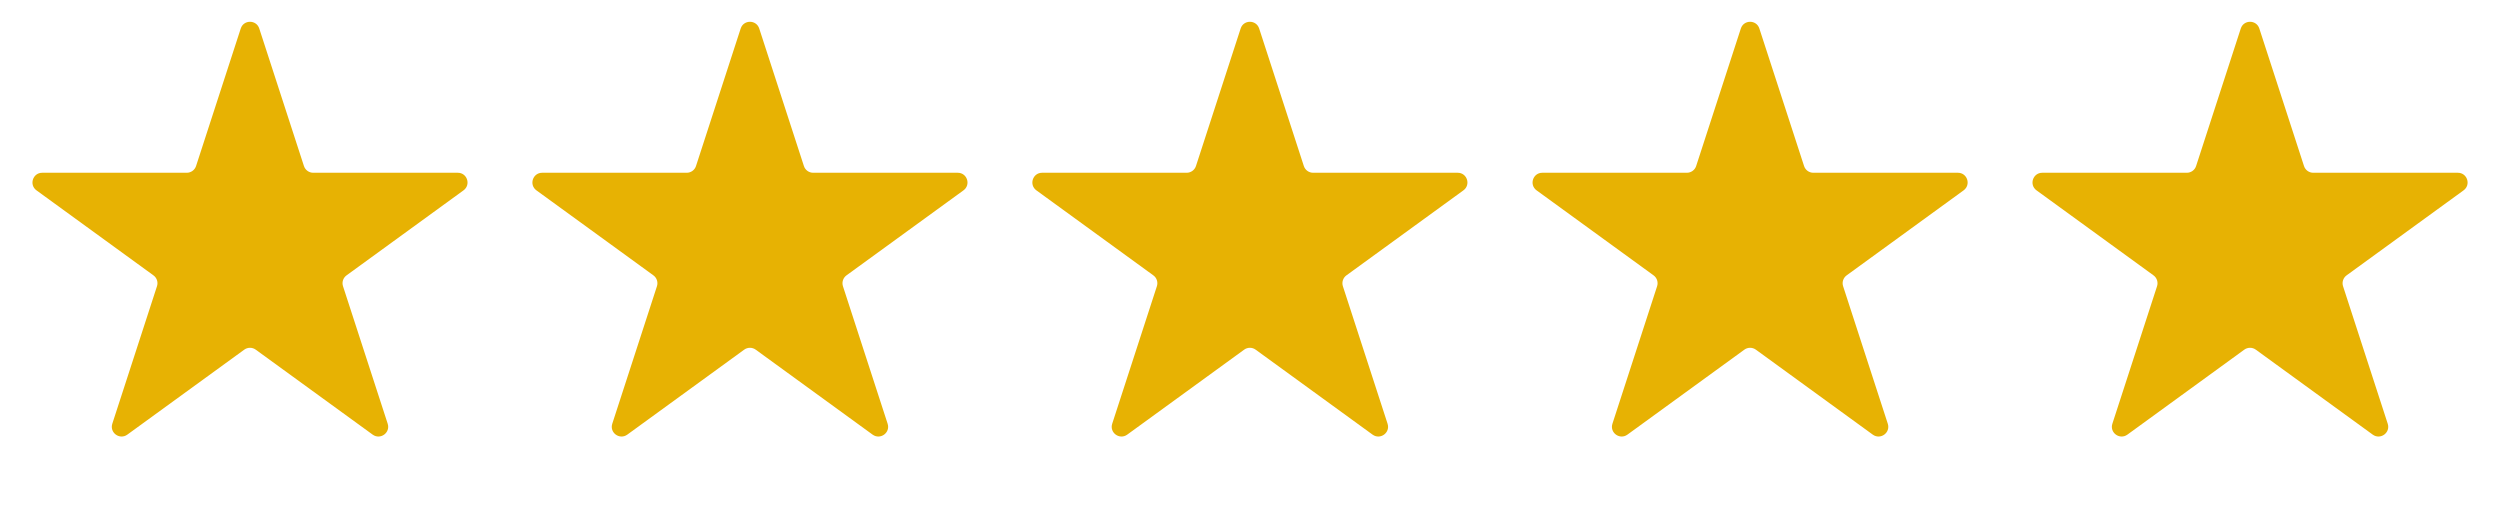
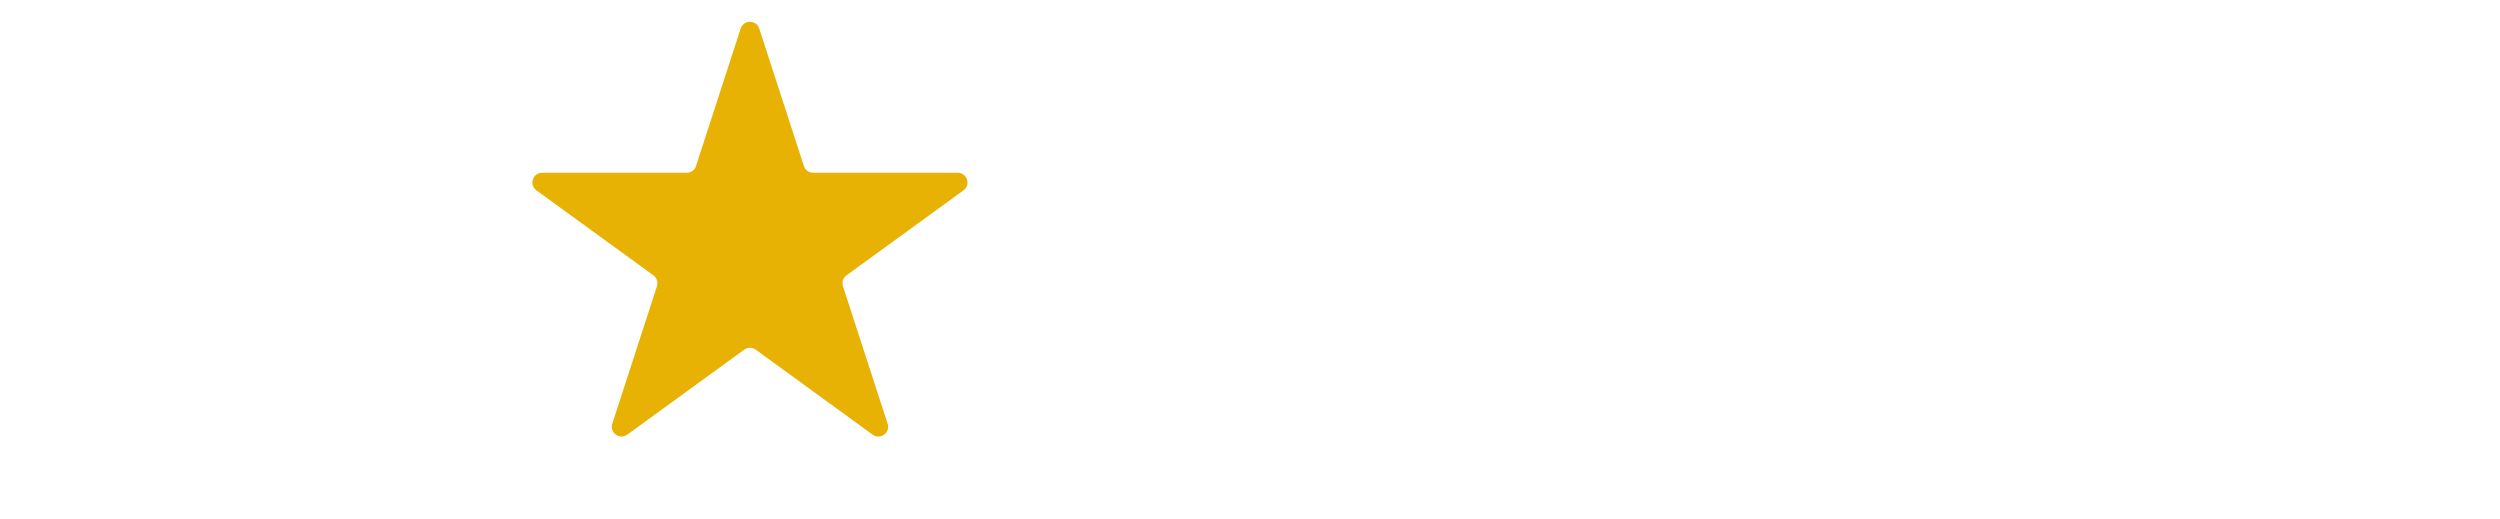
<svg xmlns="http://www.w3.org/2000/svg" fill="none" viewBox="0 0 77 16" height="16" width="77">
-   <path fill="#E7B203" d="M7.415 0.878C7.504 0.602 7.896 0.602 7.985 0.878L9.361 5.113C9.402 5.237 9.517 5.321 9.647 5.321H14.1C14.39 5.321 14.511 5.692 14.276 5.863L10.674 8.481C10.568 8.557 10.524 8.693 10.565 8.816L11.941 13.051C12.03 13.328 11.714 13.557 11.479 13.387L7.876 10.769C7.771 10.693 7.629 10.693 7.524 10.769L3.921 13.387C3.686 13.557 3.37 13.328 3.459 13.051L4.835 8.816C4.876 8.693 4.832 8.557 4.726 8.481L1.124 5.863C0.889 5.692 1.01 5.321 1.3 5.321H5.753C5.883 5.321 5.998 5.237 6.039 5.113L7.415 0.878Z" />
  <path fill="#E7B203" d="M22.813 0.878C22.903 0.602 23.294 0.602 23.384 0.878L24.76 5.113C24.8 5.237 24.915 5.321 25.045 5.321H29.498C29.789 5.321 29.91 5.692 29.675 5.863L26.072 8.481C25.967 8.557 25.923 8.693 25.963 8.816L27.339 13.051C27.429 13.328 27.113 13.557 26.877 13.387L23.275 10.769C23.17 10.693 23.027 10.693 22.922 10.769L19.32 13.387C19.084 13.557 18.768 13.328 18.858 13.051L20.234 8.816C20.274 8.693 20.23 8.557 20.125 8.481L16.522 5.863C16.287 5.692 16.408 5.321 16.699 5.321H21.152C21.282 5.321 21.397 5.237 21.437 5.113L22.813 0.878Z" />
-   <path fill="#E7B203" d="M38.212 0.878C38.301 0.602 38.692 0.602 38.782 0.878L40.158 5.113C40.198 5.237 40.314 5.321 40.444 5.321H44.897C45.187 5.321 45.308 5.692 45.073 5.863L41.47 8.481C41.365 8.557 41.321 8.693 41.361 8.816L42.737 13.051C42.827 13.328 42.511 13.557 42.276 13.387L38.673 10.769C38.568 10.693 38.426 10.693 38.321 10.769L34.718 13.387C34.483 13.557 34.166 13.328 34.256 13.051L35.632 8.816C35.672 8.693 35.629 8.557 35.523 8.481L31.921 5.863C31.686 5.692 31.806 5.321 32.097 5.321H36.55C36.68 5.321 36.795 5.237 36.836 5.113L38.212 0.878Z" />
-   <path fill="#E7B203" d="M53.618 0.878C53.708 0.602 54.099 0.602 54.188 0.878L55.565 5.113C55.605 5.237 55.72 5.321 55.85 5.321H60.303C60.594 5.321 60.714 5.692 60.479 5.863L56.877 8.481C56.772 8.557 56.727 8.693 56.768 8.816L58.144 13.051C58.234 13.328 57.917 13.557 57.682 13.387L54.08 10.769C53.974 10.693 53.832 10.693 53.727 10.769L50.124 13.387C49.889 13.557 49.573 13.328 49.663 13.051L51.039 8.816C51.079 8.693 51.035 8.557 50.93 8.481L47.327 5.863C47.092 5.692 47.213 5.321 47.503 5.321H51.956C52.086 5.321 52.202 5.237 52.242 5.113L53.618 0.878Z" />
-   <path fill="#E7B203" d="M69.016 0.878C69.106 0.602 69.497 0.602 69.587 0.878L70.963 5.113C71.003 5.237 71.118 5.321 71.248 5.321H75.701C75.992 5.321 76.113 5.692 75.878 5.863L72.275 8.481C72.17 8.557 72.126 8.693 72.166 8.816L73.542 13.051C73.632 13.328 73.316 13.557 73.081 13.387L69.478 10.769C69.373 10.693 69.23 10.693 69.125 10.769L65.523 13.387C65.287 13.557 64.971 13.328 65.061 13.051L66.437 8.816C66.477 8.693 66.433 8.557 66.328 8.481L62.725 5.863C62.49 5.692 62.611 5.321 62.902 5.321H67.355C67.485 5.321 67.6 5.237 67.64 5.113L69.016 0.878Z" />
</svg>